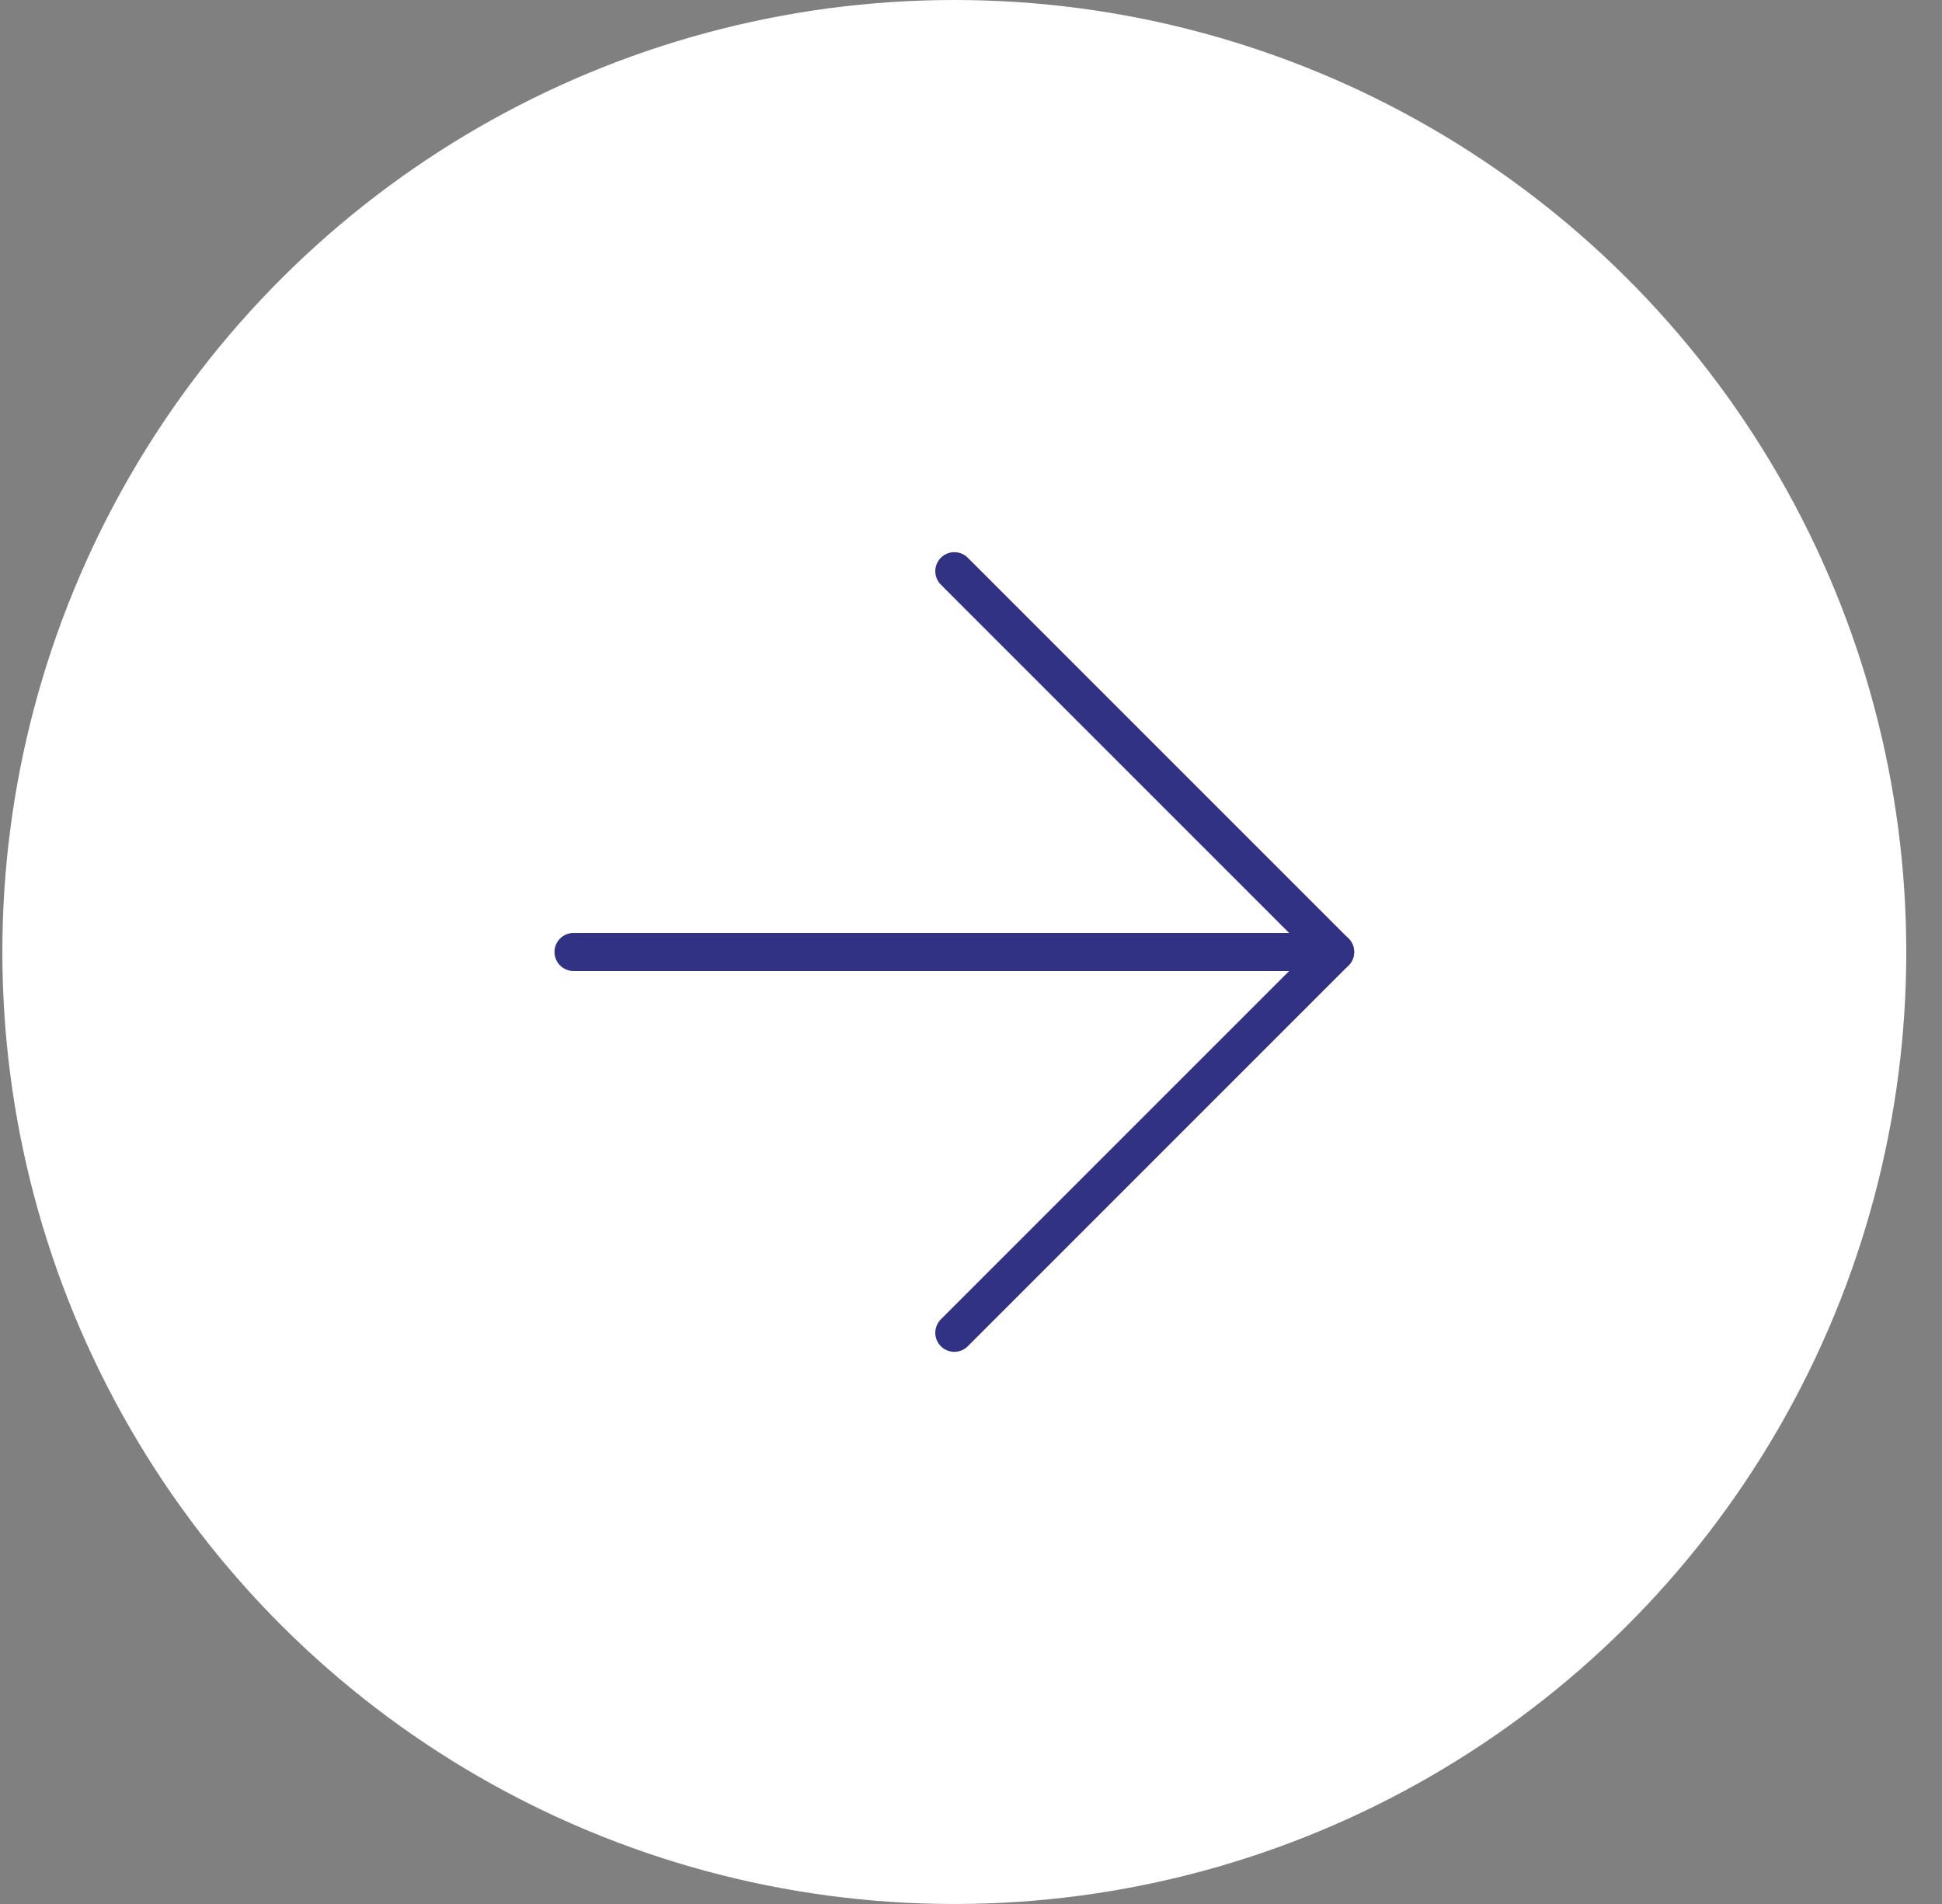
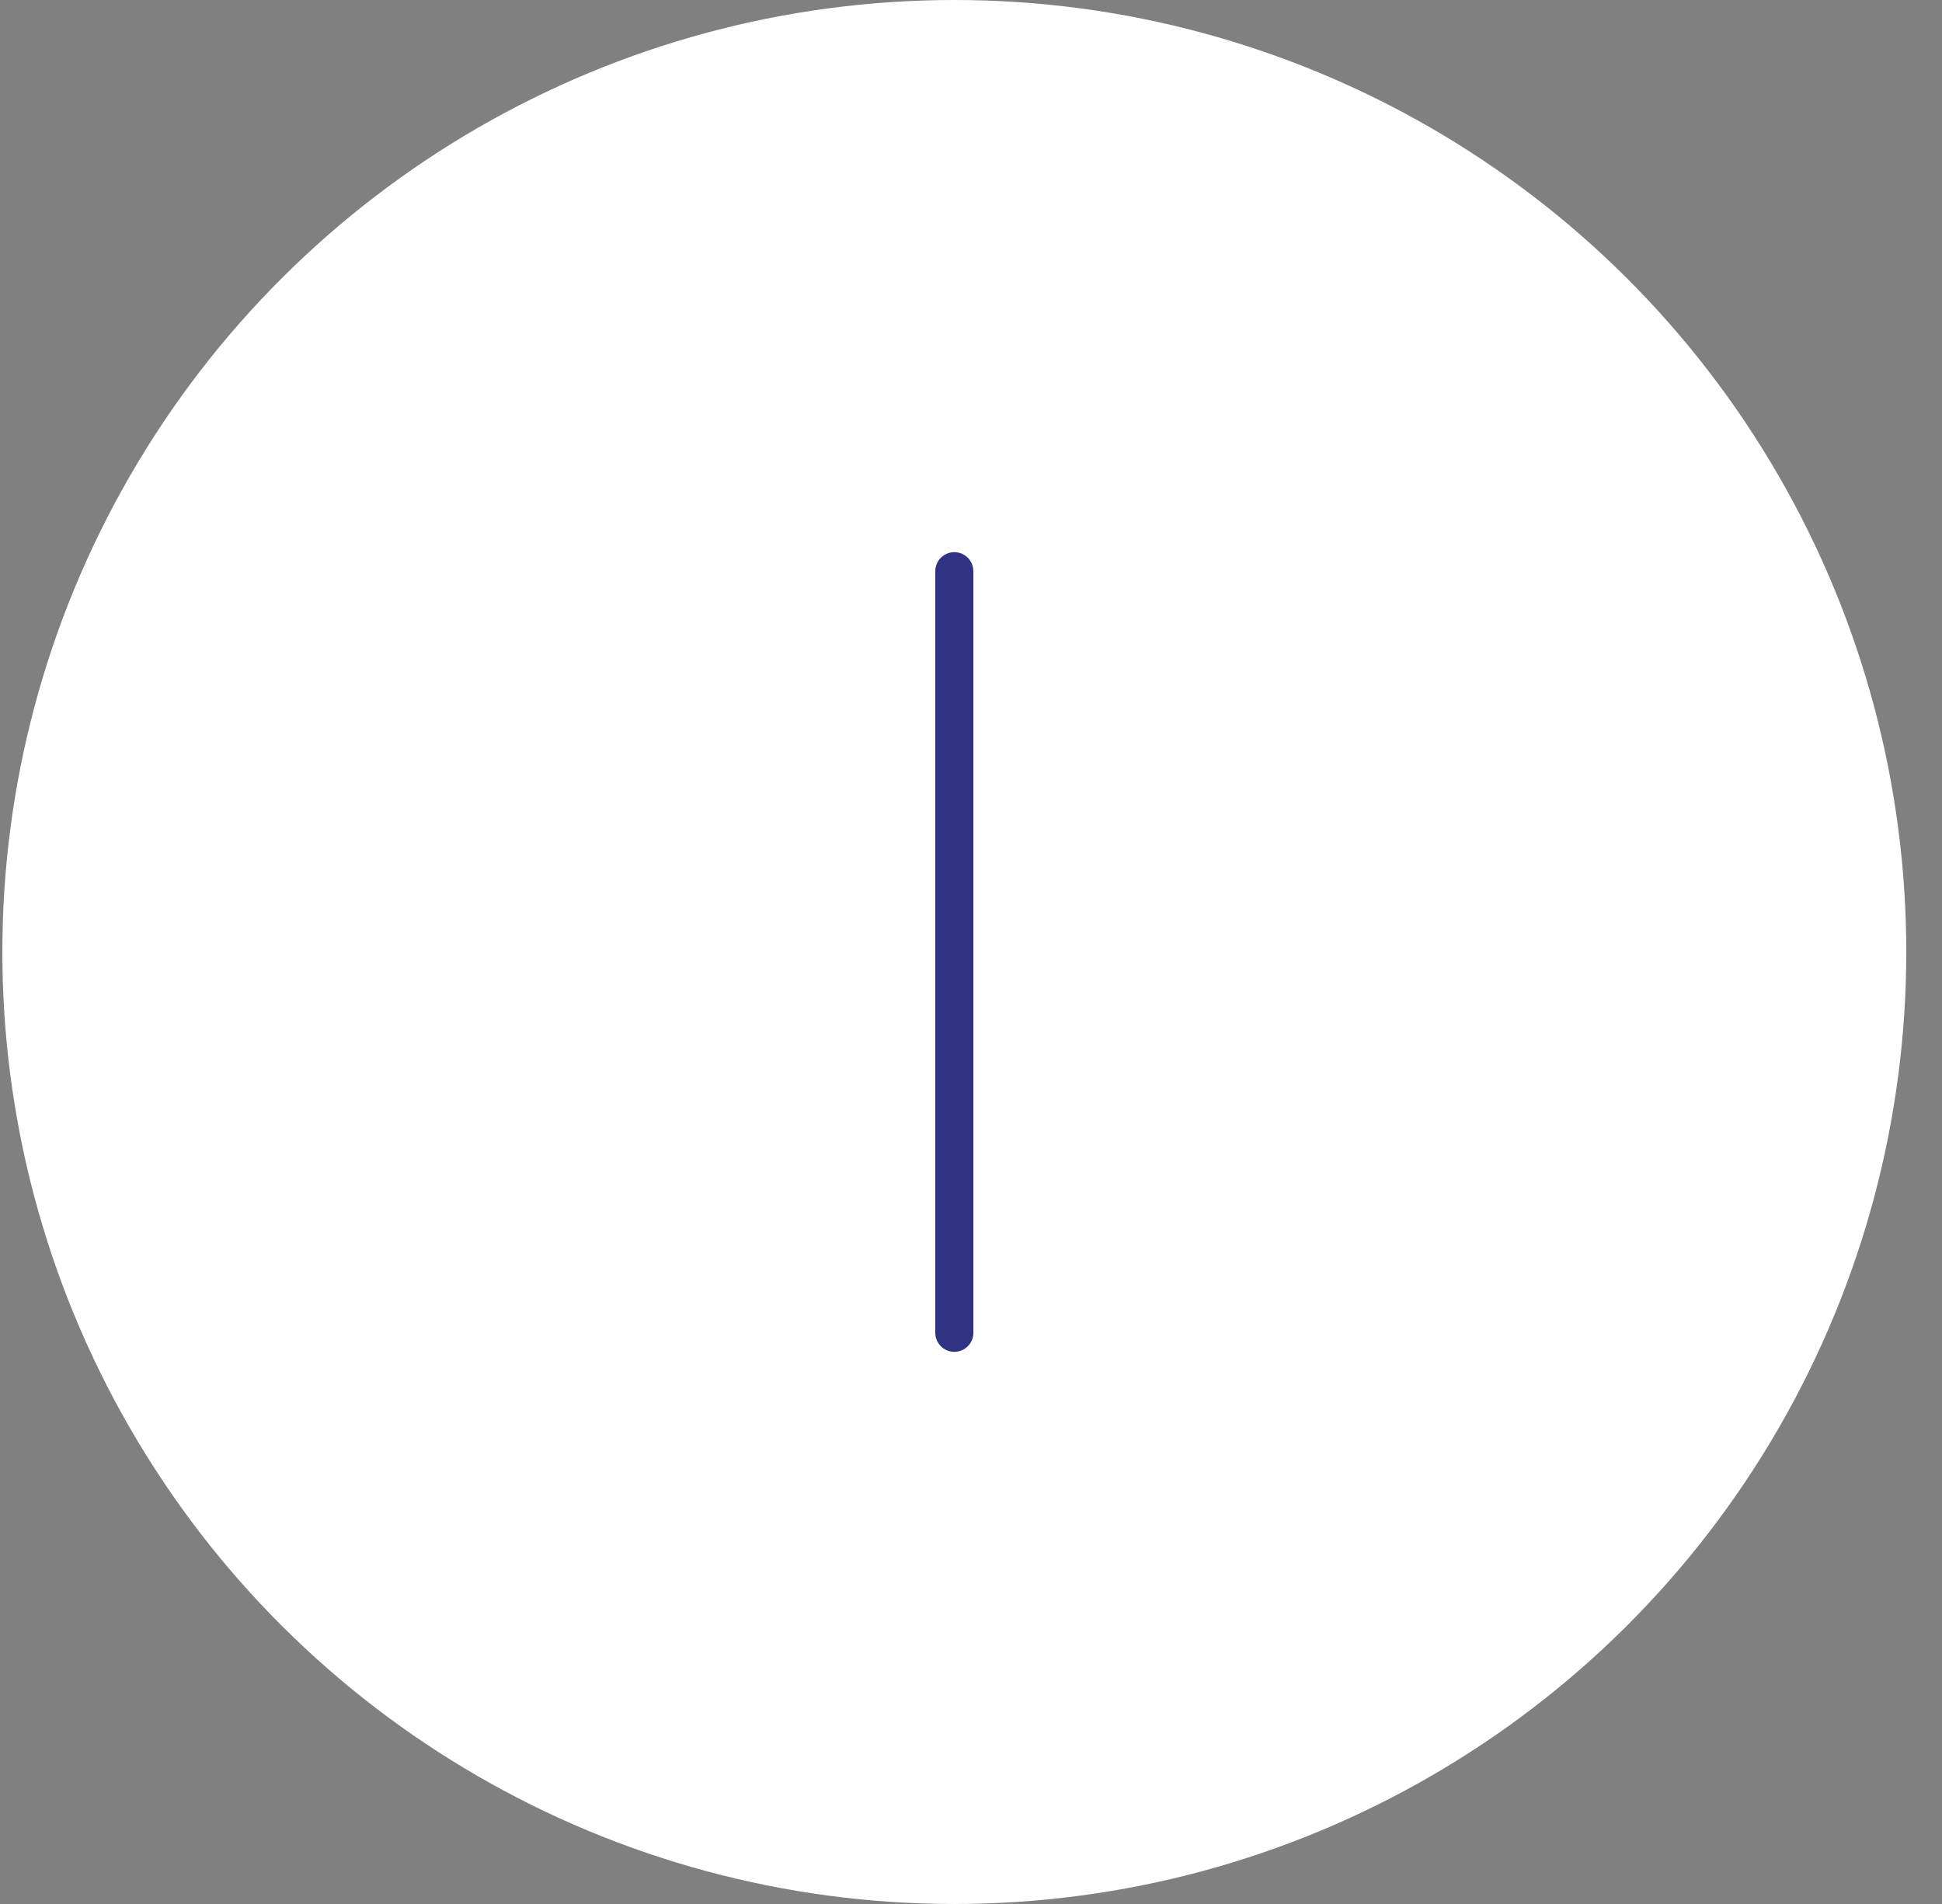
<svg xmlns="http://www.w3.org/2000/svg" width="51" height="50" viewBox="0 0 51 50" fill="none">
  <rect x="0" y="0" width="51" height="50" fill="#808080" stroke="none" />
  <circle cx="25.062" cy="25" r="25" transform="rotate(-90 25.062 25)" fill="white" />
-   <path d="M15.062 25L35.062 25" stroke="#313283" stroke-linecap="round" stroke-linejoin="round" />
-   <path d="M25.062 15L35.062 25L25.062 35" stroke="#313283" stroke-linecap="round" stroke-linejoin="round" />
+   <path d="M25.062 15L25.062 35" stroke="#313283" stroke-linecap="round" stroke-linejoin="round" />
</svg>